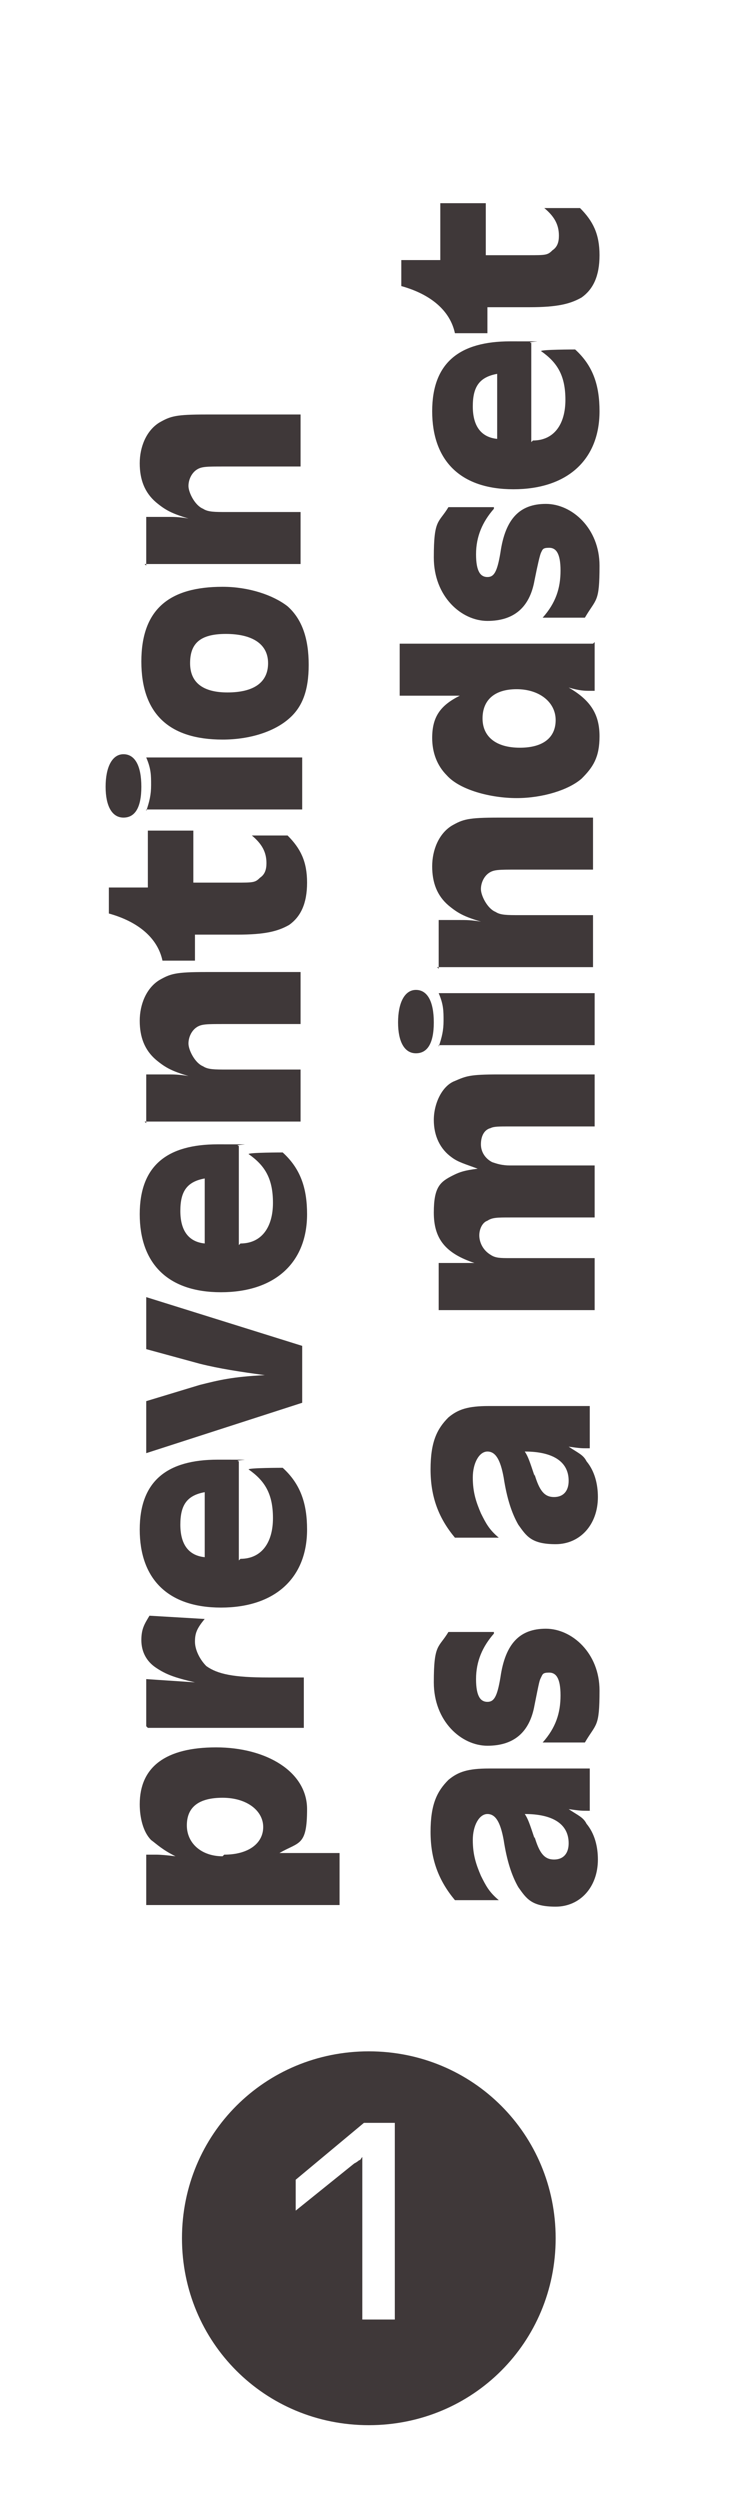
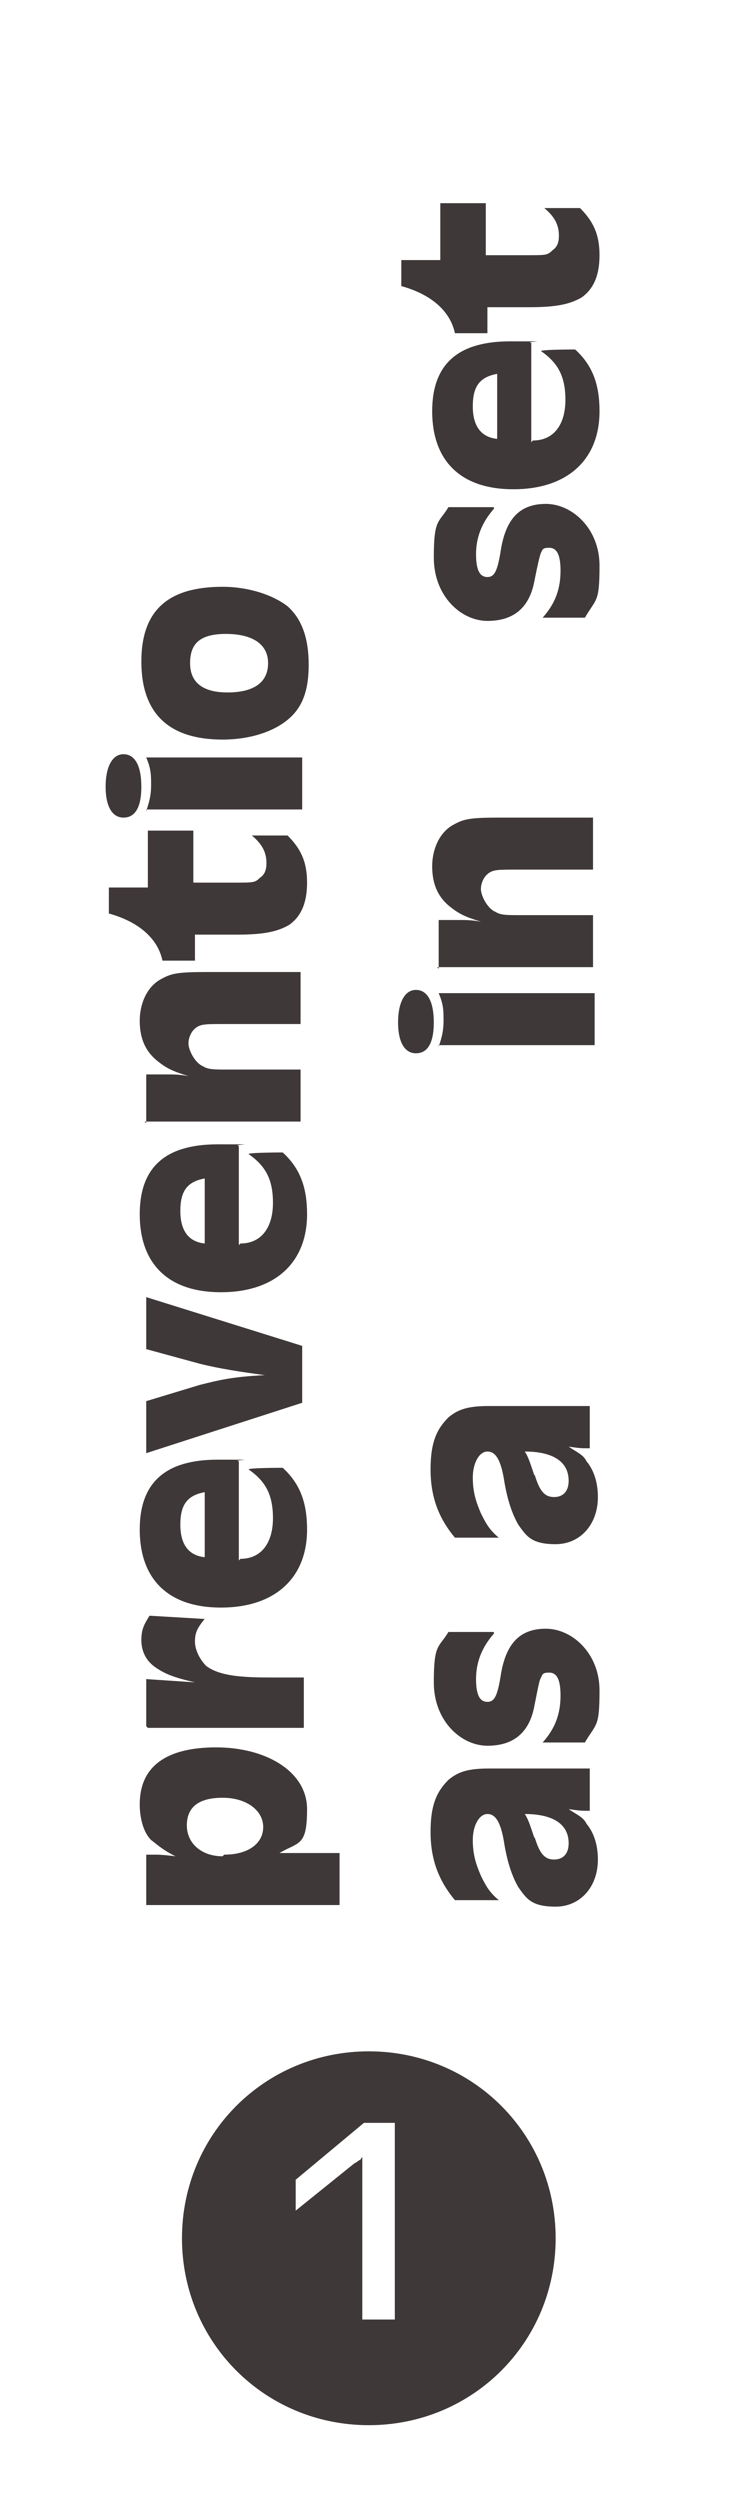
<svg xmlns="http://www.w3.org/2000/svg" id="Laag_1" version="1.1" viewBox="0 0 45.3 153.8">
  <defs>
    <style>
      .st0 {
        fill: none;
      }

      .st1 {
        isolation: isolate;
      }

      .st2 {
        fill: #3f3839;
      }
    </style>
  </defs>
  <path class="st2" d="M22.7,126.2c-6.4,0-11.5,5.1-11.5,11.5s5.1,11.5,11.5,11.5,11.5-5.1,11.5-11.5-5.1-11.5-11.5-11.5ZM24.3,142.7h-2v-10c-.1.1-.1.2-.2.2,0,0-.1.1-.3.2l-3.6,2.9v-1.9l4.2-3.5h1.9v12h0Z" />
  <rect class="st0" y="0" width="45.3" height="153.8" />
  <g class="st1">
    <g class="st1">
      <path class="st2" d="M9,117v-2.9h.6q.4,0,1.2.1h0c-.8-.4-1.1-.7-1.5-1-.5-.5-.7-1.4-.7-2.2,0-2.3,1.6-3.5,4.7-3.5s5.6,1.5,5.6,3.8-.5,2-1.7,2.7h0c.8,0,1.3,0,2.1,0h1.6v3.2h-11.9ZM13.8,114.1c1.5,0,2.4-.7,2.4-1.7s-1-1.8-2.5-1.8-2.2.6-2.2,1.7.9,1.9,2.2,1.9Z" />
      <path class="st2" d="M9,106.2v-2.9l3,.2h0c-1.3-.3-1.8-.5-2.4-.9-.6-.4-.9-1-.9-1.7s.2-1,.5-1.5l3.4.2h0c-.5.6-.6.9-.6,1.4s.3,1.1.7,1.5c.7.5,1.7.7,3.8.7s1.3,0,2.2,0v3.1h-9.6Z" />
      <path class="st2" d="M14.8,95.9c1.3,0,2-1,2-2.5s-.5-2.3-1.5-3h0c0-.1,2.1-.1,2.1-.1,1.1,1,1.5,2.2,1.5,3.8,0,3-2,4.8-5.3,4.8s-5-1.8-5-4.8,1.7-4.3,4.8-4.3.8,0,1.3.1v6.1ZM12.6,91.8c-1.1.2-1.5.8-1.5,2s.5,1.9,1.5,2v-4Z" />
      <path class="st2" d="M18.6,82.7v3.6l-9.6,3.1v-3.2l3.3-1c1.2-.3,2-.5,4-.6h0c-1.5-.2-2.8-.4-4-.7l-3.3-.9v-3.2l9.6,3Z" />
      <path class="st2" d="M14.8,76.5c1.3,0,2-1,2-2.5s-.5-2.3-1.5-3h0c0-.1,2.1-.1,2.1-.1,1.1,1,1.5,2.2,1.5,3.8,0,3-2,4.8-5.3,4.8s-5-1.8-5-4.8,1.7-4.3,4.8-4.3.8,0,1.3.1v6.1ZM12.6,72.5c-1.1.2-1.5.8-1.5,2s.5,1.9,1.5,2v-4Z" />
      <path class="st2" d="M9,69.1v-3h1.3c.4,0,.7,0,1.3.1h0c-1-.3-1.4-.5-2-1-.7-.6-1-1.4-1-2.4s.4-2,1.2-2.5c.7-.4,1-.5,2.9-.5h5.8v3.2h-4.7c-1.1,0-1.4,0-1.7.2-.3.2-.5.6-.5,1s.4,1.2.9,1.4c.3.2.7.2,1.5.2h4.5v3.2h-9.6Z" />
      <path class="st2" d="M9.1,51.1h2.8v3.2c.9,0,1.5,0,2.6,0s1.2,0,1.5-.3c.3-.2.4-.5.4-.9,0-.7-.3-1.2-.9-1.7h2.2c.8.8,1.2,1.6,1.2,2.9s-.4,2.1-1.1,2.6c-.7.4-1.5.6-3.2.6s-1.6,0-2.6,0v1.6h-2c-.3-1.4-1.5-2.4-3.3-2.9v-1.6h2.4v-3.2Z" />
      <path class="st2" d="M7.6,46.4c.7,0,1.1.7,1.1,2s-.4,1.9-1.1,1.9-1.1-.7-1.1-1.9.4-2,1.1-2ZM9,49.9c.2-.6.3-1,.3-1.6s0-1-.3-1.7h9.6v3.2h-9.6Z" />
      <path class="st2" d="M13.7,36.1c1.6,0,3.1.5,4,1.2.9.8,1.3,2,1.3,3.6s-.4,2.6-1.2,3.3c-.9.8-2.4,1.3-4.1,1.3-3.3,0-5-1.6-5-4.8s1.7-4.6,5-4.6ZM14,42.6c1.6,0,2.5-.6,2.5-1.8s-1-1.8-2.6-1.8-2.2.6-2.2,1.8.8,1.8,2.3,1.8Z" />
-       <path class="st2" d="M9,34.8v-3h1.3c.4,0,.7,0,1.3.1h0c-1-.3-1.4-.5-2-1-.7-.6-1-1.4-1-2.4s.4-2,1.2-2.5c.7-.4,1-.5,2.9-.5h5.8v3.2h-4.7c-1.1,0-1.4,0-1.7.2-.3.2-.5.6-.5,1s.4,1.2.9,1.4c.3.2.7.2,1.5.2h4.5v3.2h-9.6Z" />
    </g>
    <g class="st1">
      <path class="st2" d="M36.6,111.4h-.5c-.3,0-.4,0-1.1-.1h0c.6.4.9.5,1.1.9.5.6.7,1.4.7,2.2,0,1.7-1.1,2.9-2.6,2.9s-1.8-.5-2.3-1.2c-.4-.7-.7-1.6-.9-2.9-.2-1.1-.5-1.6-1-1.6s-.9.7-.9,1.6.2,1.5.5,2.2c.3.6.5,1,1.1,1.5h-2.7c-1-1.2-1.5-2.5-1.5-4.2s.4-2.5,1.1-3.2c.6-.5,1.2-.7,2.5-.7h6.2v2.6ZM32.9,113c.3,1,.6,1.4,1.2,1.4s.9-.4.9-1c0-1.2-1-1.8-2.7-1.8.2.3.3.6.6,1.5Z" />
      <path class="st2" d="M30.4,100.5c-.7.8-1.1,1.7-1.1,2.8s.3,1.4.7,1.4.6-.3.8-1.5c.3-2.1,1.2-3,2.8-3s3.3,1.5,3.3,3.8-.2,2-.9,3.2h-2.6c.8-.9,1.1-1.8,1.1-2.9s-.3-1.4-.7-1.4-.4.1-.5.3-.1.2-.4,1.7c-.3,1.7-1.3,2.5-2.9,2.5s-3.3-1.5-3.3-3.9.3-2.1.9-3.1h2.8Z" />
      <path class="st2" d="M36.6,89.1h-.5c-.3,0-.4,0-1.1-.1h0c.6.4.9.5,1.1.9.5.6.7,1.4.7,2.2,0,1.7-1.1,2.9-2.6,2.9s-1.8-.5-2.3-1.2c-.4-.7-.7-1.6-.9-2.9-.2-1.1-.5-1.6-1-1.6s-.9.7-.9,1.6.2,1.5.5,2.2c.3.6.5,1,1.1,1.5h-2.7c-1-1.2-1.5-2.5-1.5-4.2s.4-2.5,1.1-3.2c.6-.5,1.2-.7,2.5-.7h6.2v2.6ZM32.9,90.7c.3,1,.6,1.4,1.2,1.4s.9-.4.9-1c0-1.2-1-1.8-2.7-1.8.2.3.3.6.6,1.5Z" />
-       <path class="st2" d="M27,80.6v-2.9h1.2c.2,0,.2,0,.6,0h.1s.3,0,.3,0h0c-1.8-.6-2.5-1.5-2.5-3.1s.4-1.9,1.2-2.3c.4-.2.7-.3,1.5-.4-.8-.3-1.2-.4-1.6-.7-.7-.5-1.1-1.3-1.1-2.3s.5-2.1,1.3-2.4c.7-.3.9-.4,2.7-.4h5.9v3.2h-5.2c-.7,0-1,0-1.2.1-.4.1-.6.5-.6,1s.3.9.7,1.1c.3.1.6.2,1.1.2h5.2v3.2h-5.2c-.8,0-1.1,0-1.4.2-.3.1-.5.5-.5.9s.2.9.7,1.2c.3.2.6.2,1.2.2h5.2v3.2h-9.6Z" />
      <path class="st2" d="M25.6,60.9c.7,0,1.1.7,1.1,2s-.4,1.9-1.1,1.9-1.1-.7-1.1-1.9.4-2,1.1-2ZM27,64.4c.2-.6.3-1,.3-1.6s0-1-.3-1.7h9.6v3.2h-9.6Z" />
      <path class="st2" d="M27,59.6v-3h1.3c.4,0,.7,0,1.3.1h0c-1-.3-1.4-.5-2-1-.7-.6-1-1.4-1-2.4s.4-2,1.2-2.5c.7-.4,1-.5,2.9-.5h5.8v3.2h-4.7c-1.1,0-1.4,0-1.7.2-.3.2-.5.6-.5,1s.4,1.2.9,1.4c.3.2.7.2,1.5.2h4.5v3.2h-9.6Z" />
-       <path class="st2" d="M36.6,39.5v3h-.3c-.3,0-.6,0-1.3-.2h0c1.4.8,1.9,1.7,1.9,3s-.4,1.9-1.1,2.6c-.8.7-2.4,1.2-4,1.2s-3.5-.5-4.3-1.4c-.6-.6-.9-1.4-.9-2.3,0-1.3.5-2,1.7-2.6h0c-.6,0-.8,0-1.1,0h-2.6v-3.2h11.9ZM32,46c1.4,0,2.2-.6,2.2-1.7s-1-1.9-2.4-1.9-2.1.7-2.1,1.8.8,1.8,2.3,1.8Z" />
      <path class="st2" d="M30.4,31.3c-.7.8-1.1,1.7-1.1,2.8s.3,1.4.7,1.4.6-.3.8-1.5c.3-2.1,1.2-3,2.8-3s3.3,1.5,3.3,3.8-.2,2-.9,3.2h-2.6c.8-.9,1.1-1.8,1.1-2.9s-.3-1.4-.7-1.4-.4.1-.5.3q-.1.2-.4,1.7c-.3,1.7-1.3,2.5-2.9,2.5s-3.3-1.5-3.3-3.9.3-2.1.9-3.1h2.8Z" />
      <path class="st2" d="M32.8,27.1c1.3,0,2-1,2-2.5s-.5-2.3-1.5-3h0c0-.1,2.1-.1,2.1-.1,1.1,1,1.5,2.2,1.5,3.8,0,3-2,4.8-5.3,4.8s-5-1.8-5-4.8,1.7-4.3,4.8-4.3.8,0,1.3.1v6.1ZM30.6,23c-1.1.2-1.5.8-1.5,2s.5,1.9,1.5,2v-4Z" />
      <path class="st2" d="M27.1,12.5h2.8v3.2c.9,0,1.5,0,2.6,0s1.2,0,1.5-.3c.3-.2.4-.5.4-.9,0-.7-.3-1.2-.9-1.7h2.2c.8.8,1.2,1.6,1.2,2.9s-.4,2.1-1.1,2.6c-.7.4-1.5.6-3.2.6s-1.6,0-2.6,0v1.6h-2c-.3-1.4-1.5-2.4-3.3-2.9v-1.6h2.4v-3.2Z" />
    </g>
  </g>
</svg>